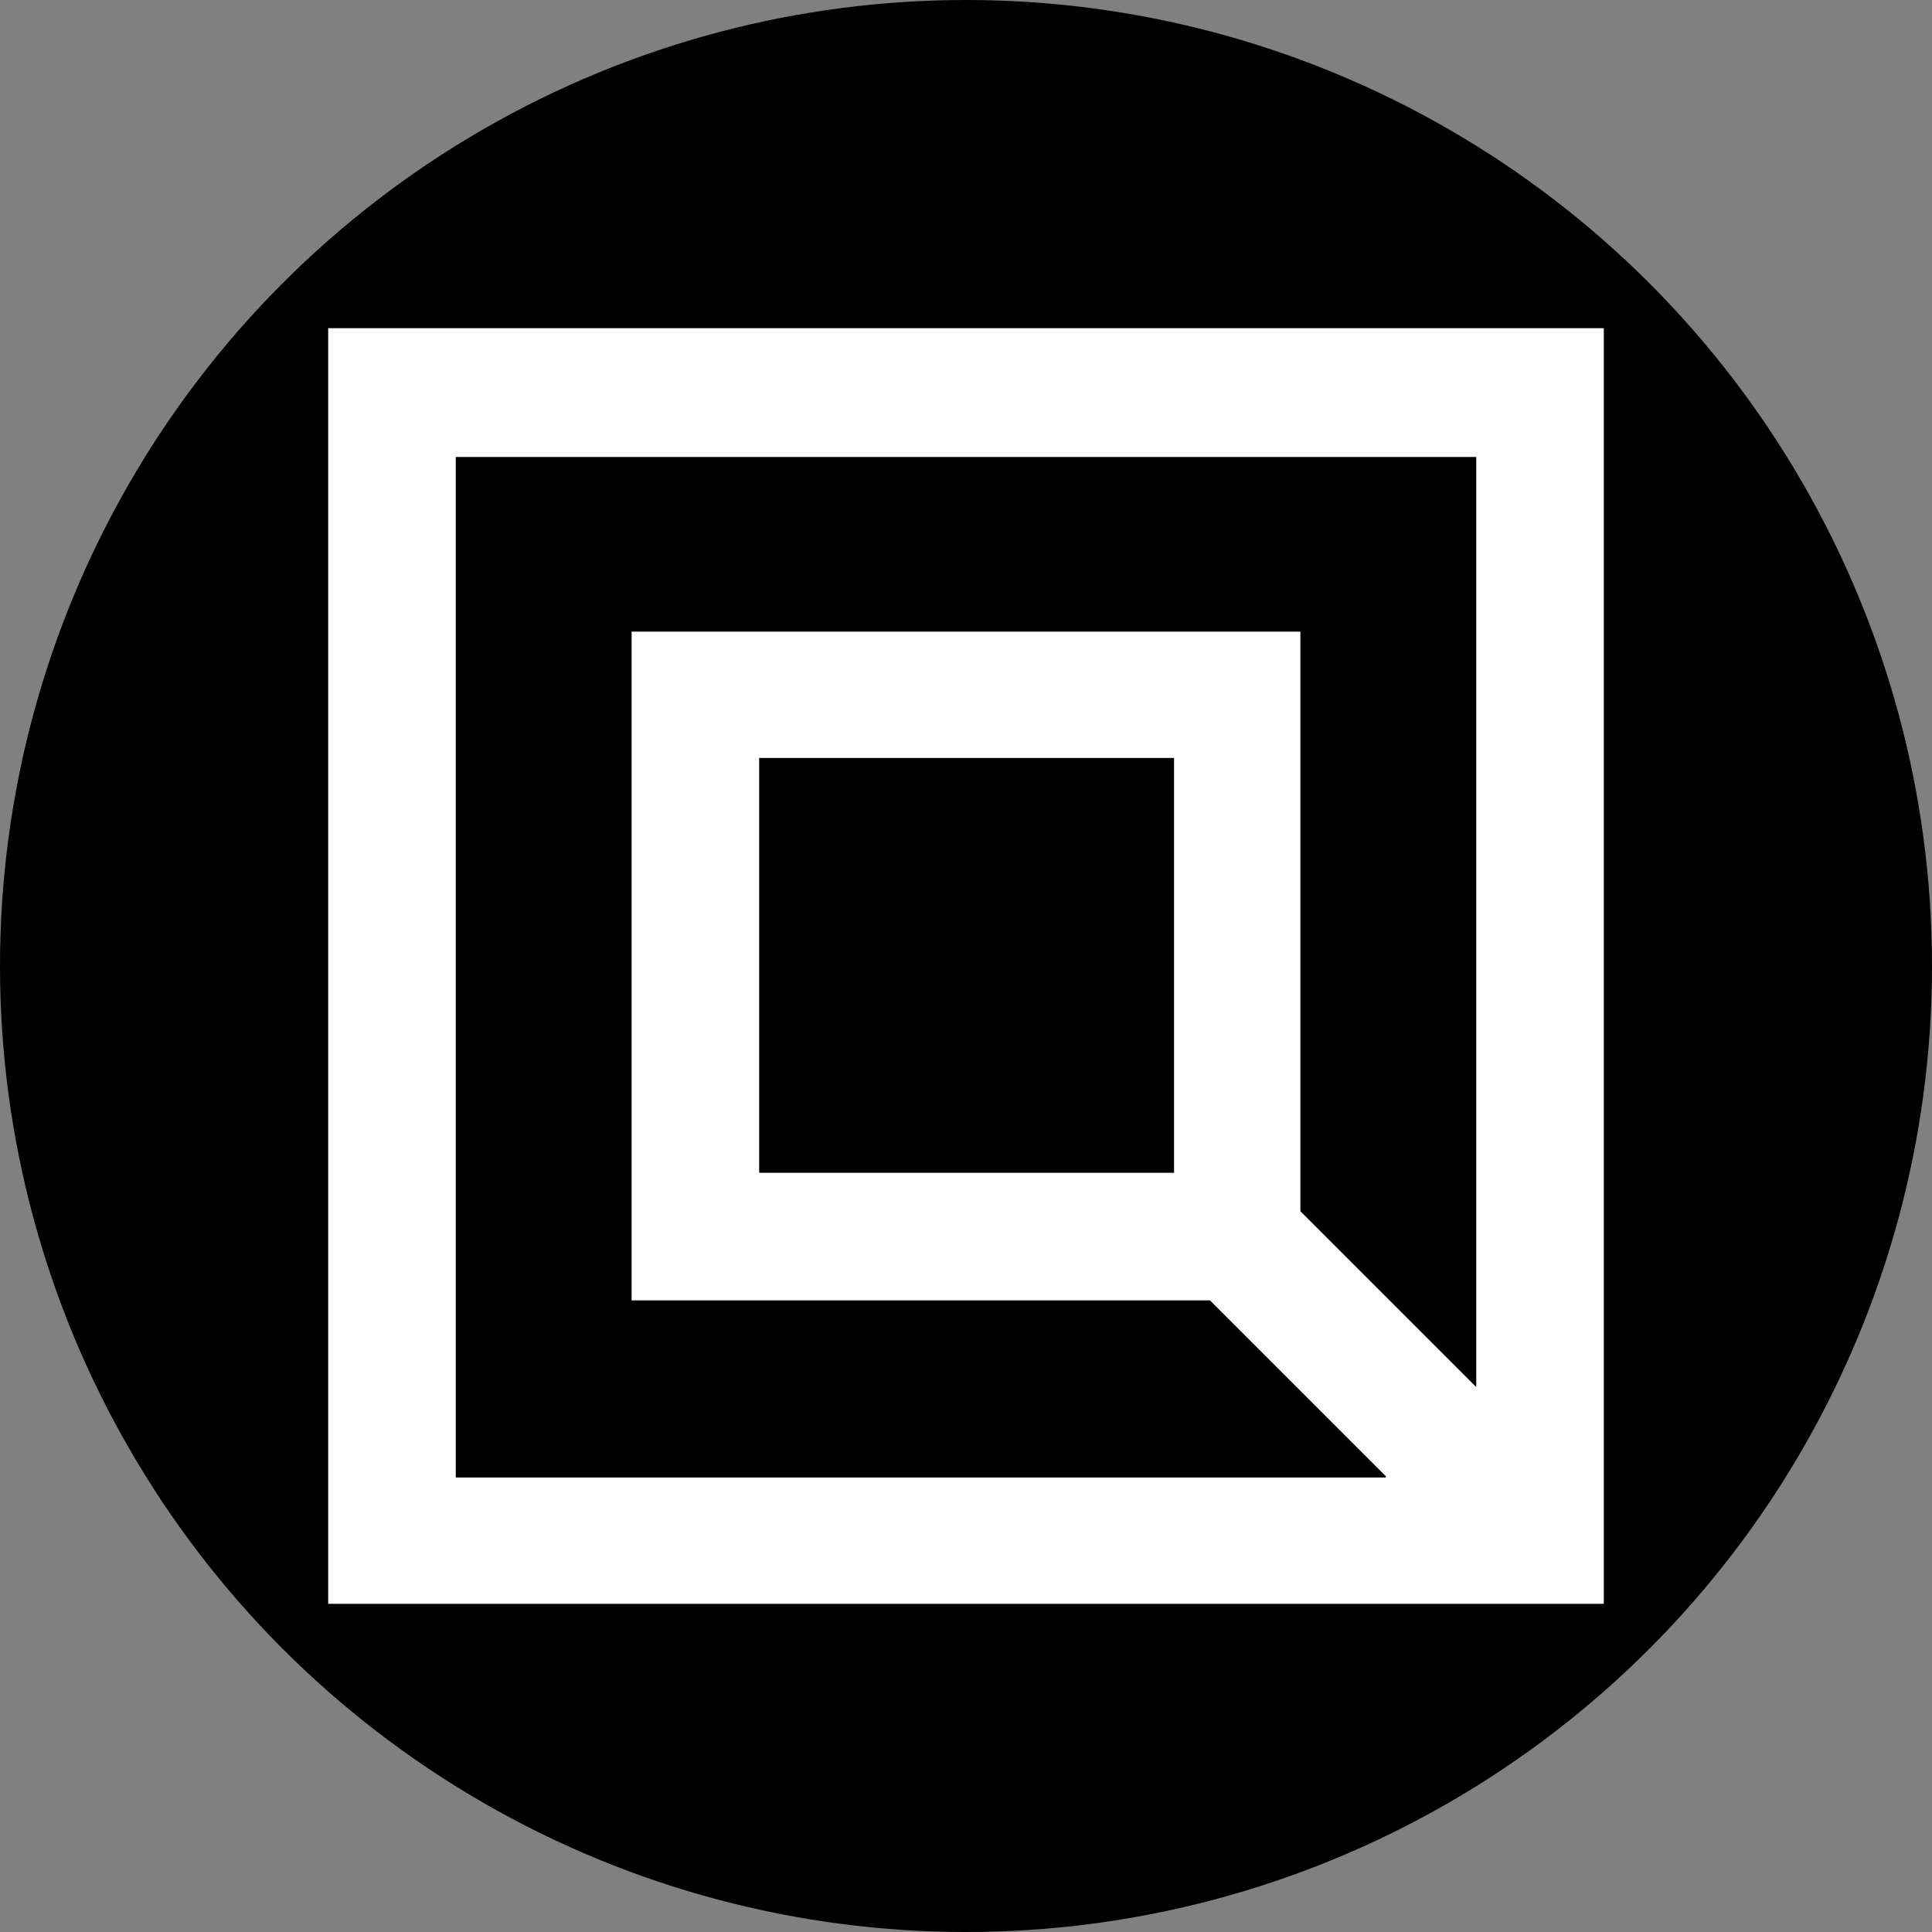
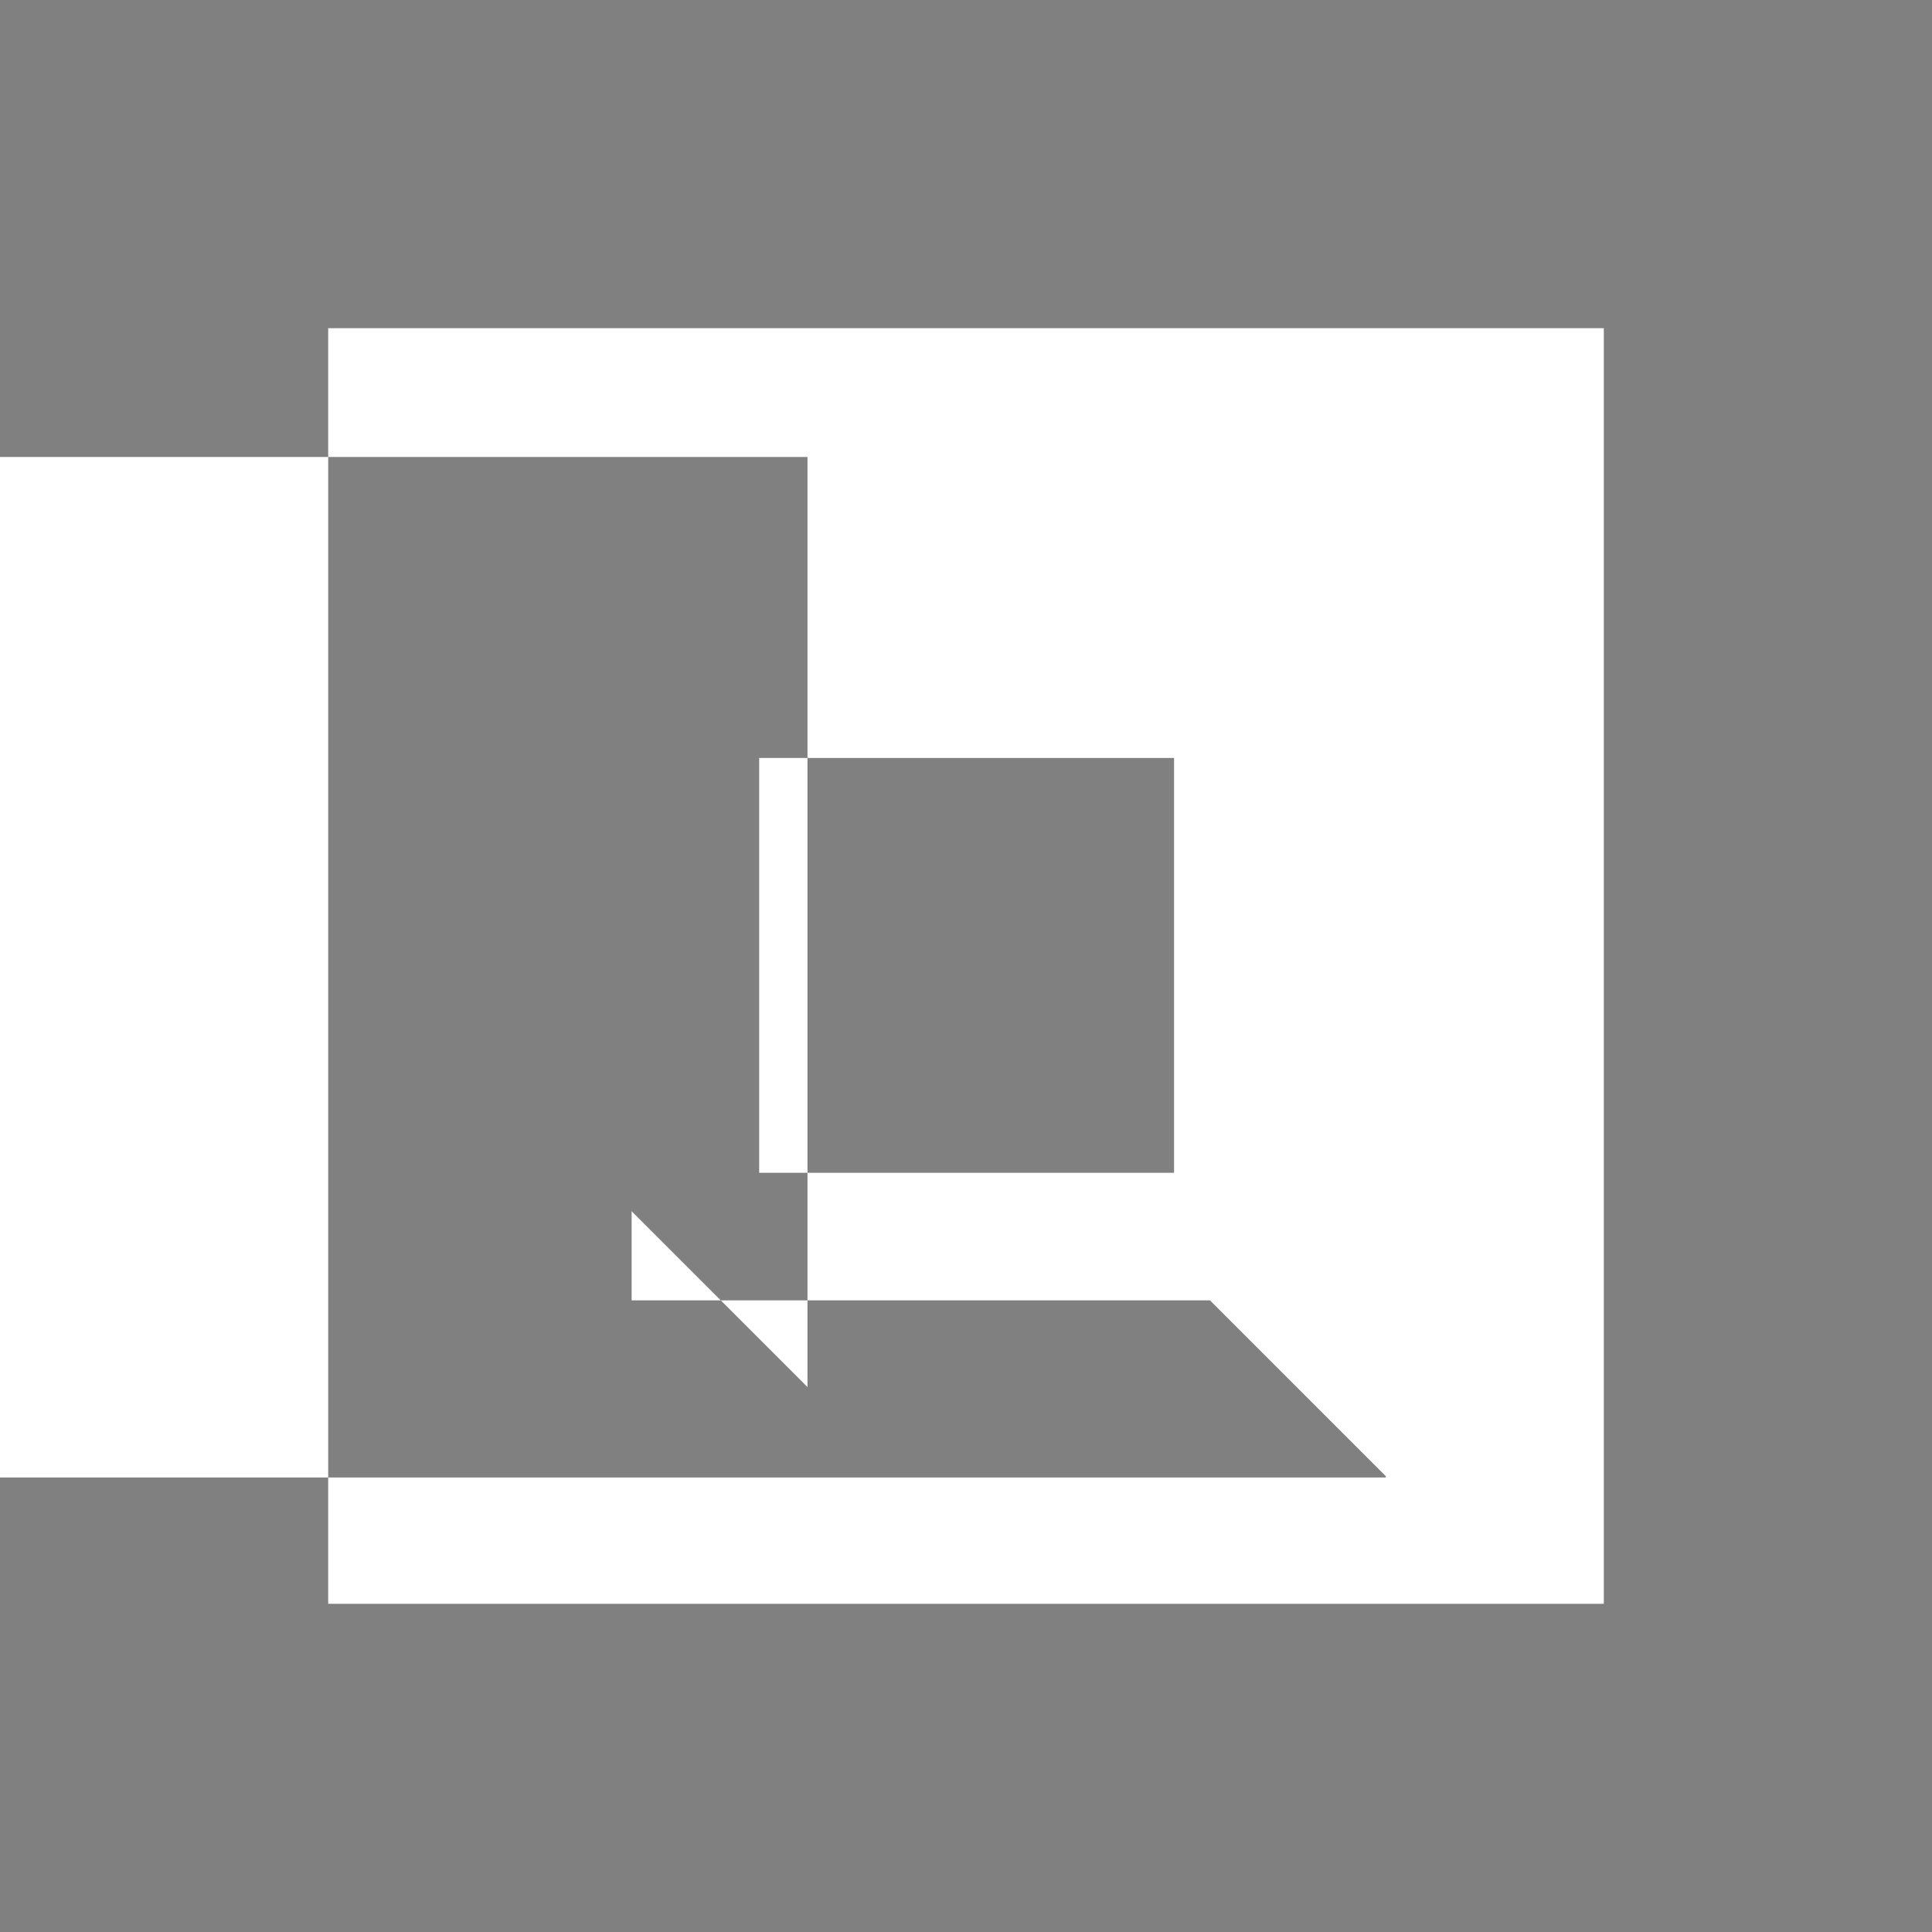
<svg xmlns="http://www.w3.org/2000/svg" version="1.1" id="Layer_1" x="0px" y="0px" viewBox="0 0 156 156" style="enable-background:new 0 0 156 156;" xml:space="preserve">
  <rect x="0" y="0" width="156" height="156" fill="#808080" stroke="none" />
  <style type="text/css">
	.st0{fill:#FFFFFF;}
</style>
-   <circle cx="78" cy="78" r="78" />
  <desc>Created with Sketch.</desc>
  <g id="Branding">
    <g id="Quadency-Logo" transform="translate(-668, -460)">
-       <path id="Combined-Shape" class="st0" d="M779.9,579.2L765.7,565H719V511H773v46.8l14.2,14.2v-75.1h-82.4v82.4H779.9z     M694.5,486.5h103v103h-103V486.5z M729.3,554.7h33.5v-33.5h-33.5V554.7z" />
+       <path id="Combined-Shape" class="st0" d="M779.9,579.2L765.7,565H719V511v46.8l14.2,14.2v-75.1h-82.4v82.4H779.9z     M694.5,486.5h103v103h-103V486.5z M729.3,554.7h33.5v-33.5h-33.5V554.7z" />
    </g>
  </g>
</svg>